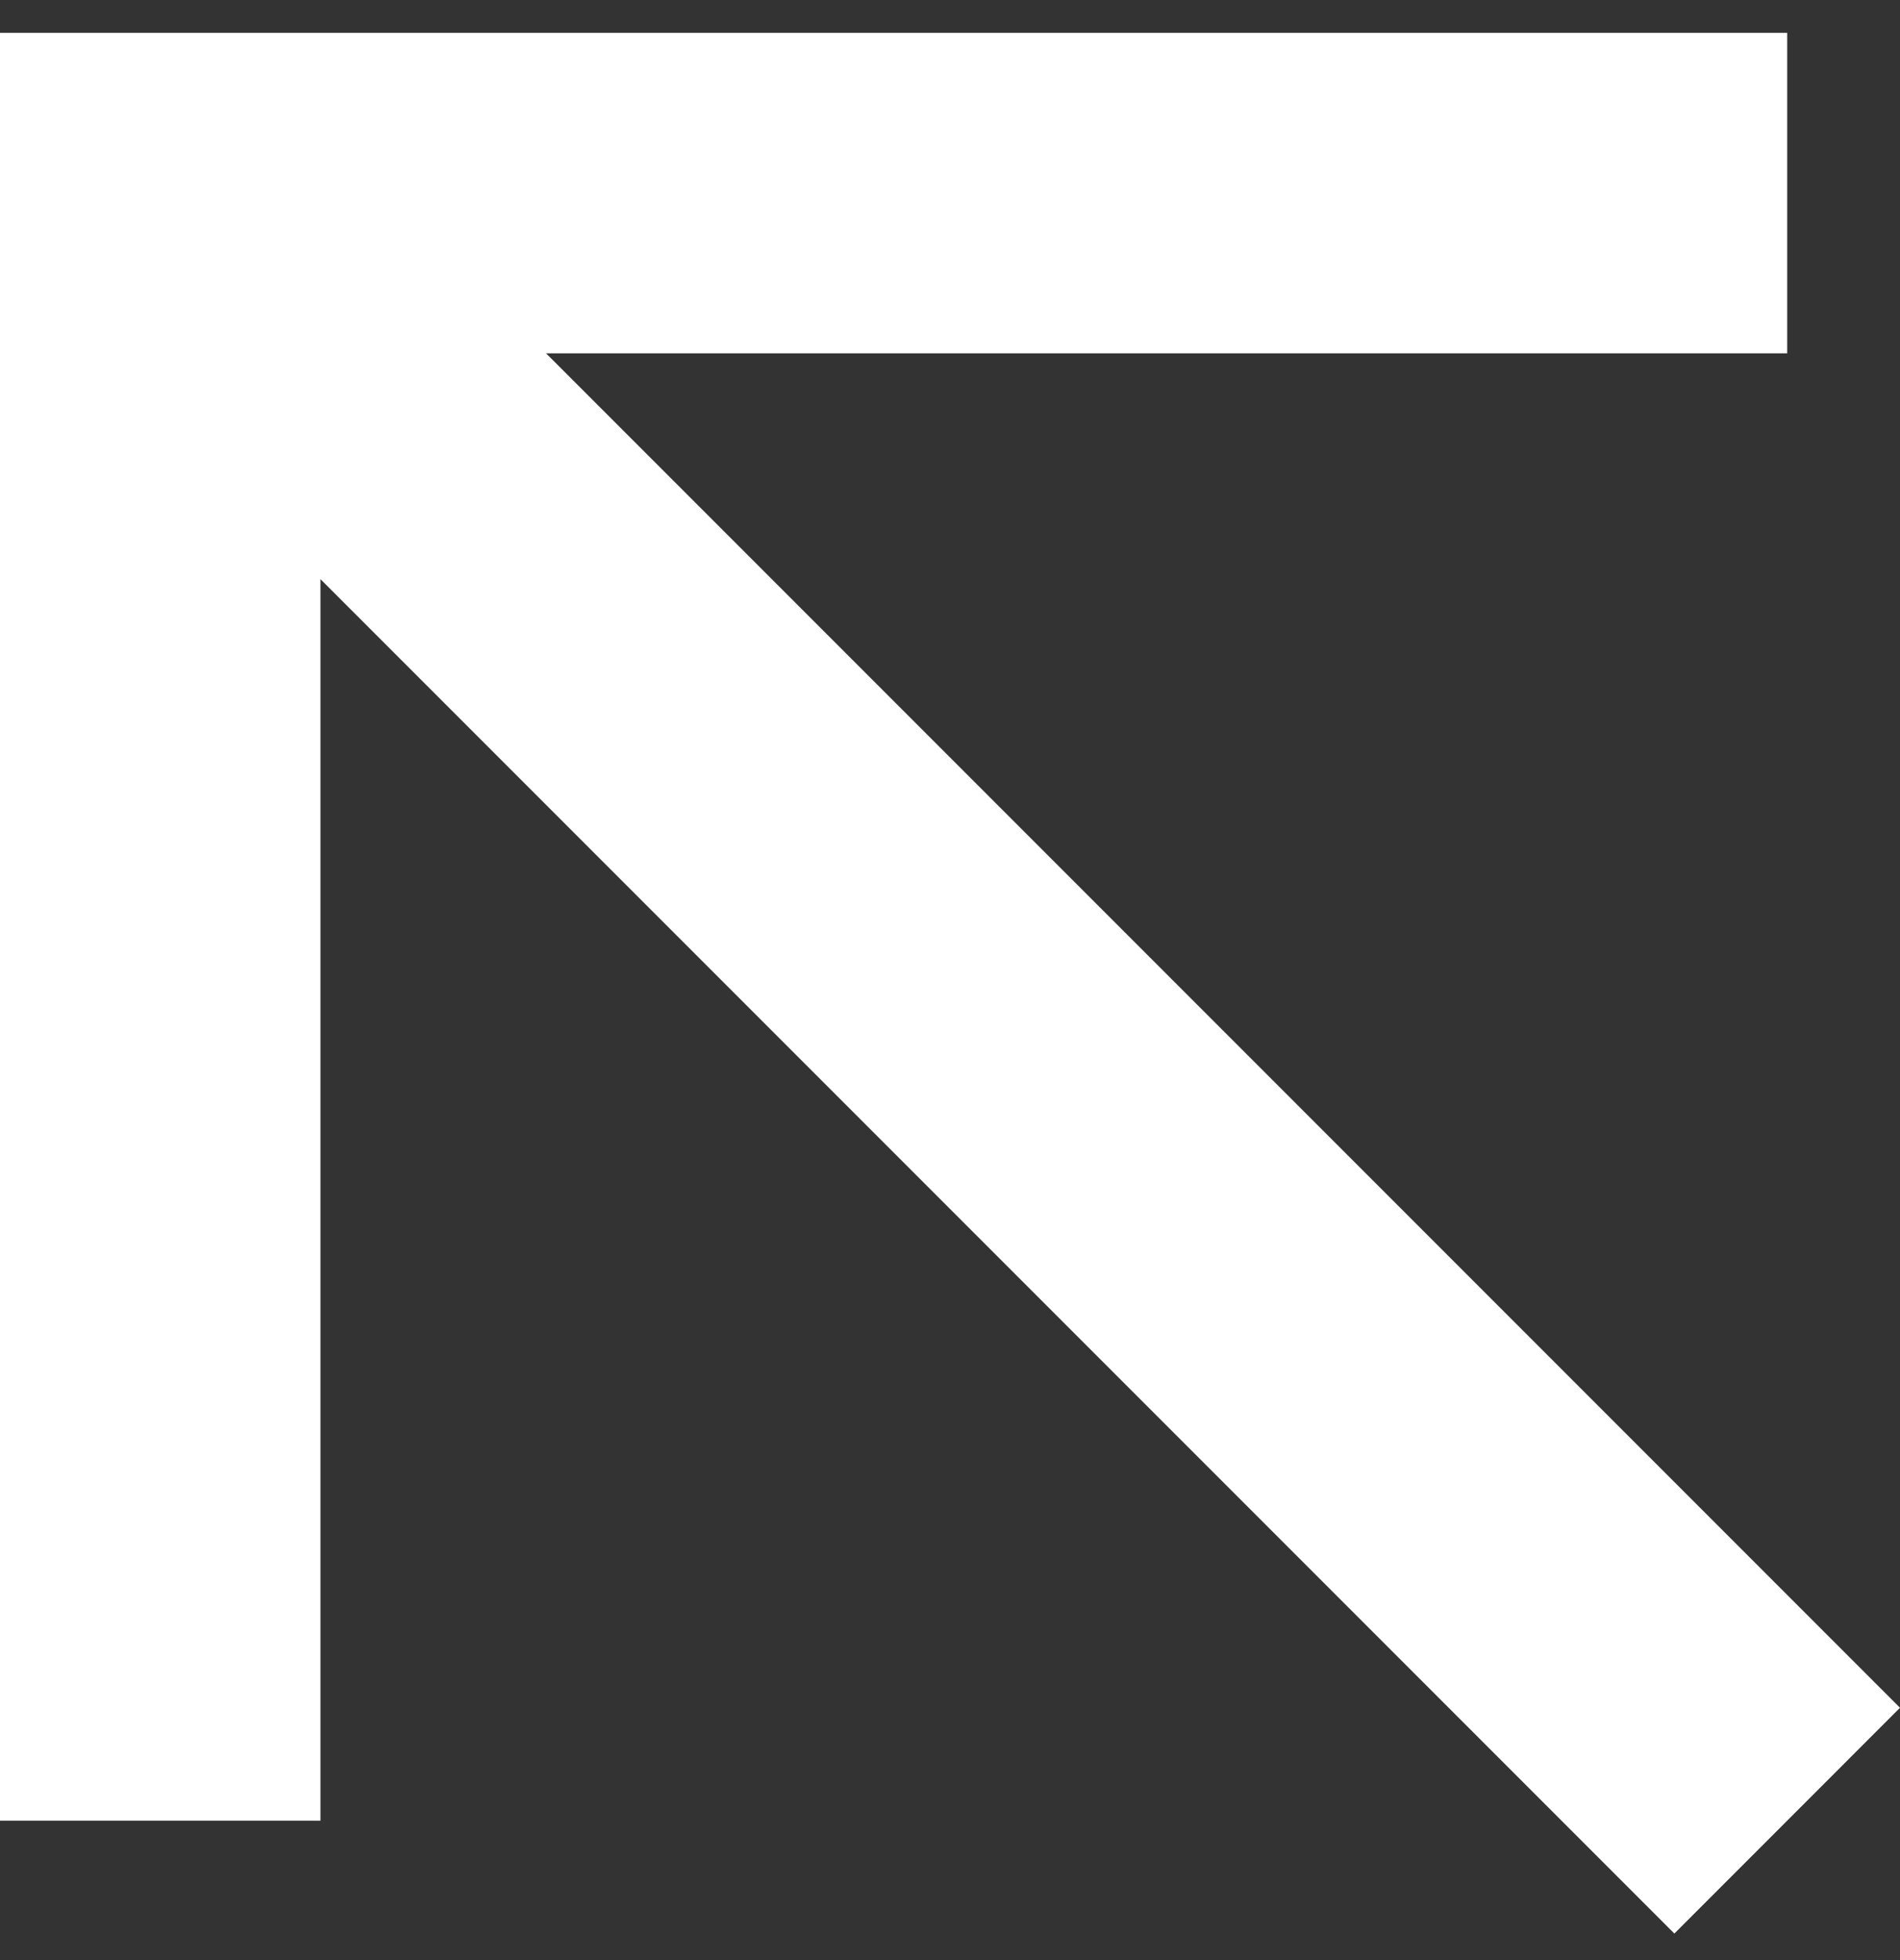
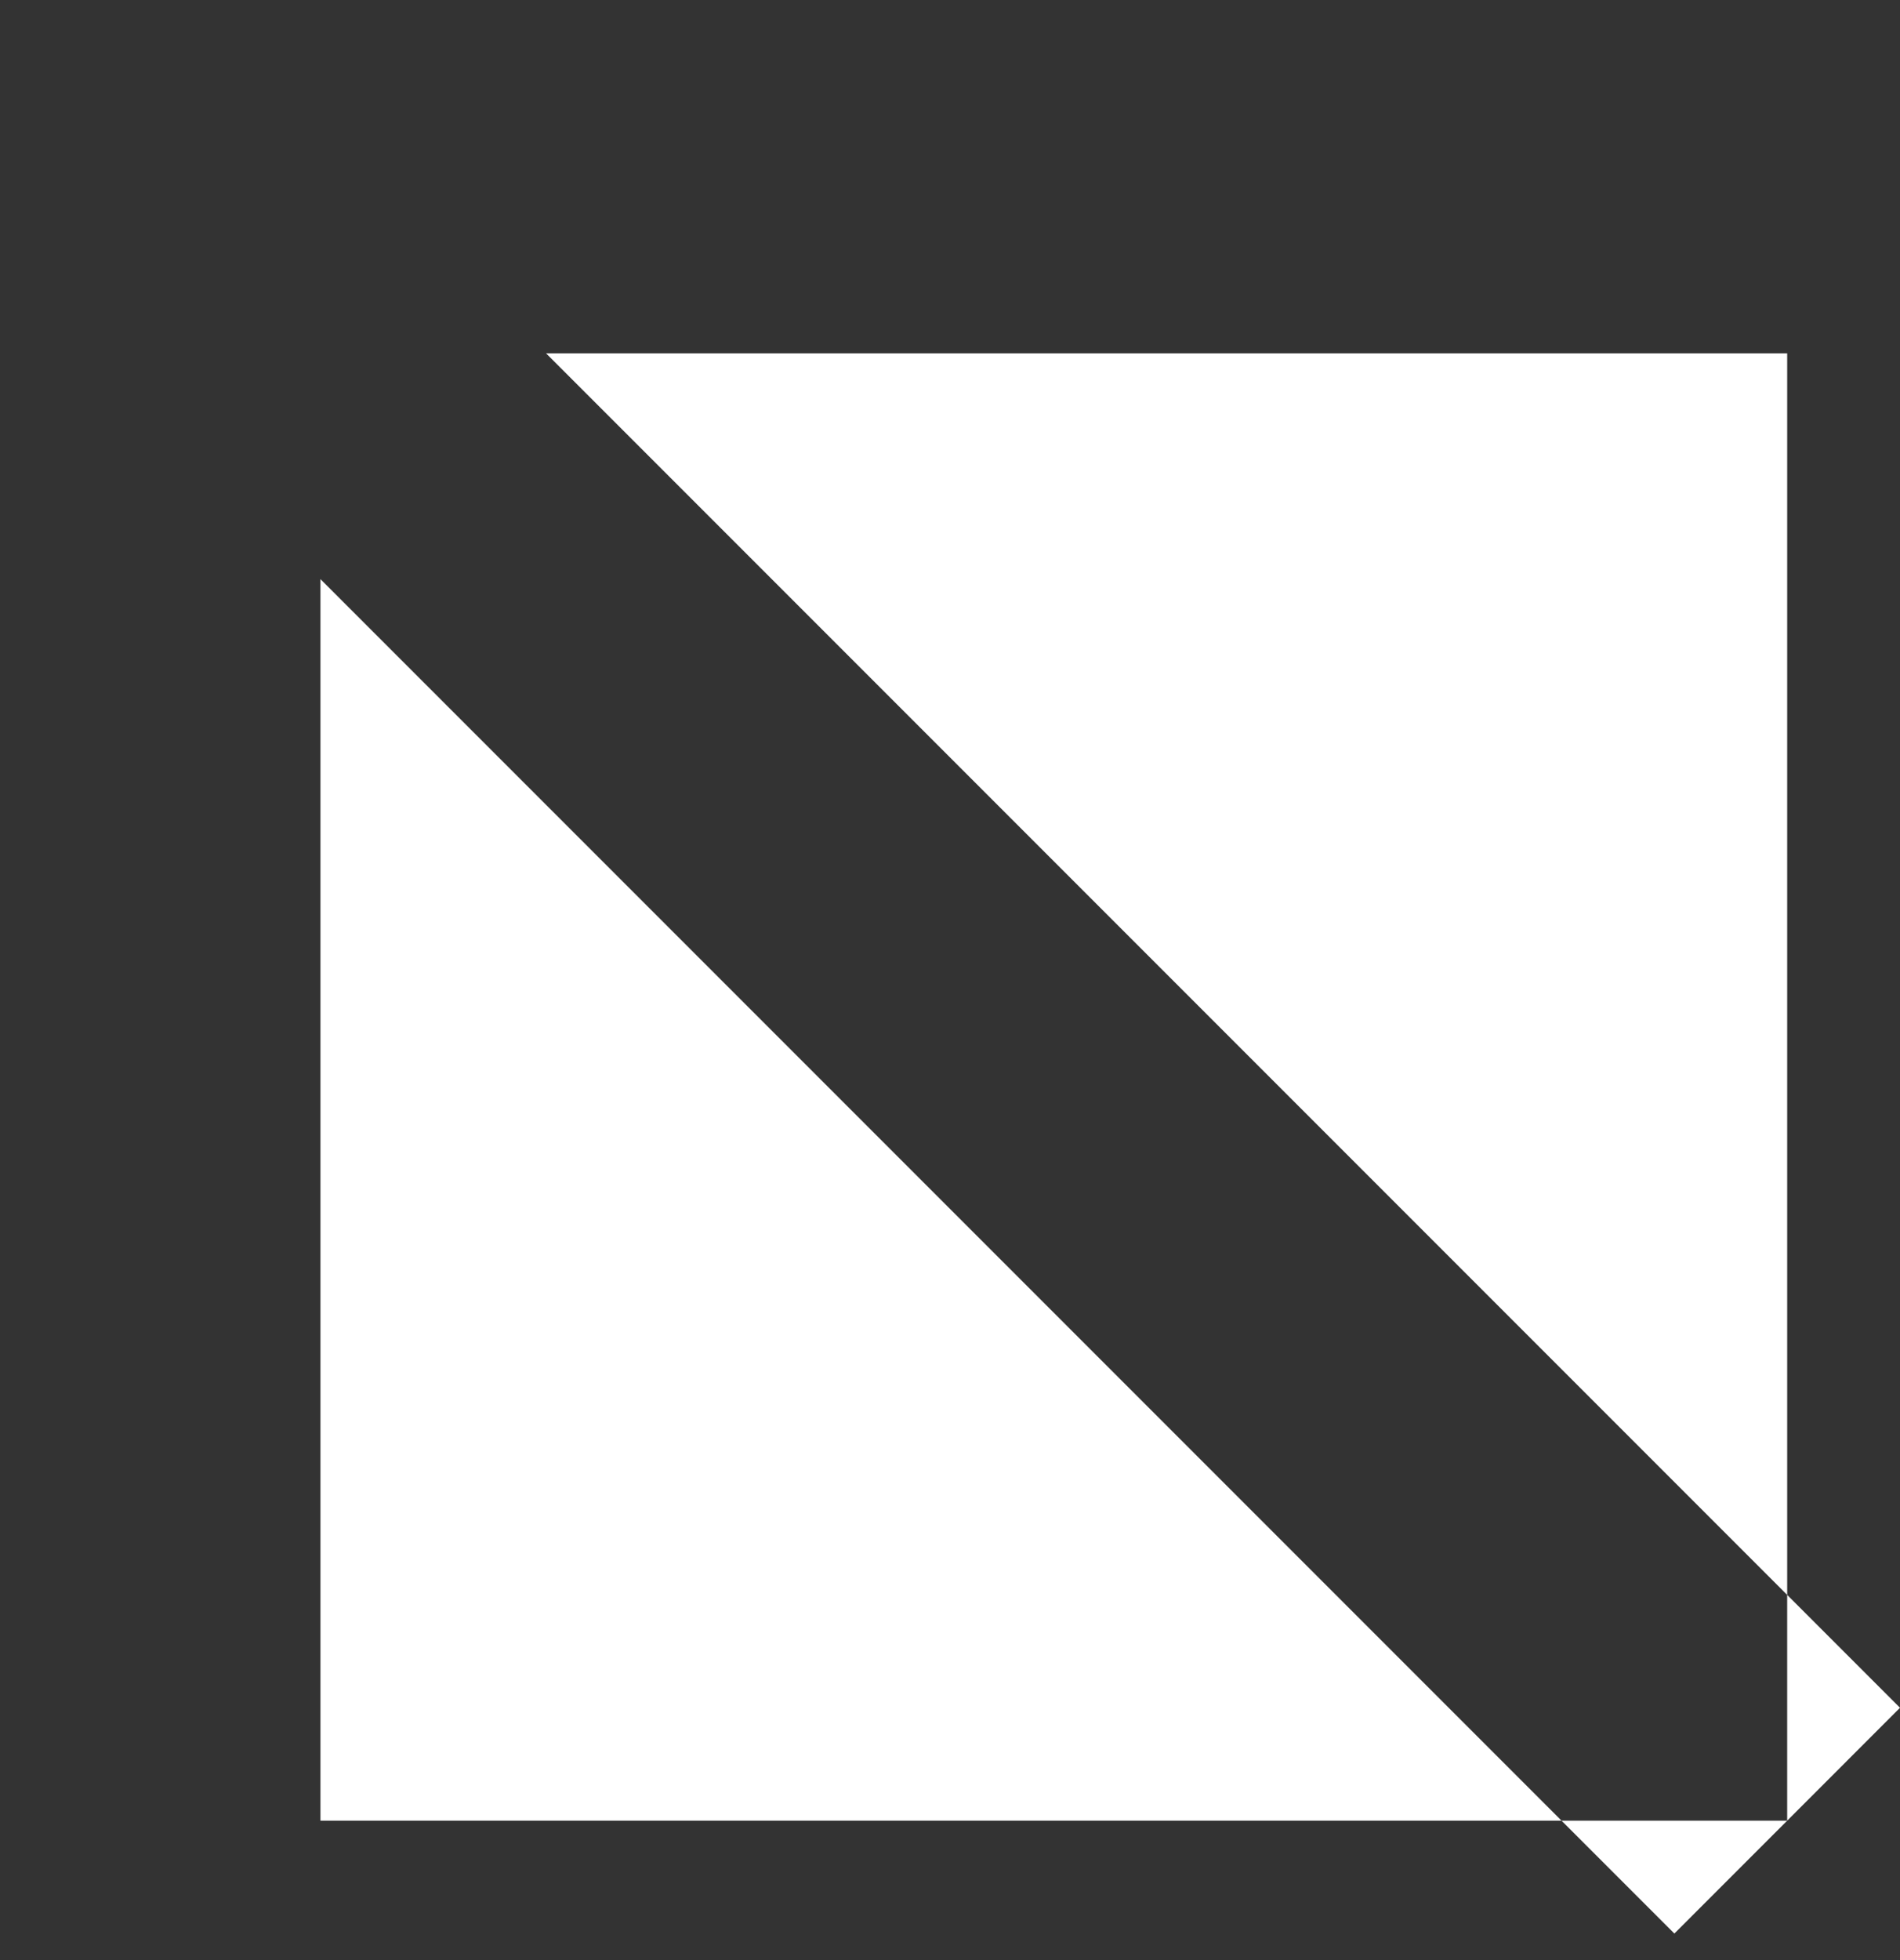
<svg xmlns="http://www.w3.org/2000/svg" width="32" height="33" viewBox="0 0 32 33" fill="none">
  <rect x="0" y="0" width="32" height="33" fill="#333333" stroke="none" />
-   <path d="M32 28.752L28.2 32.553L5.397 9.75V30.653H0V0.553H30.1V5.949H9.197L32 28.752Z" fill="white" />
+   <path d="M32 28.752L28.2 32.553L5.397 9.75V30.653H0H30.1V5.949H9.197L32 28.752Z" fill="white" />
</svg>